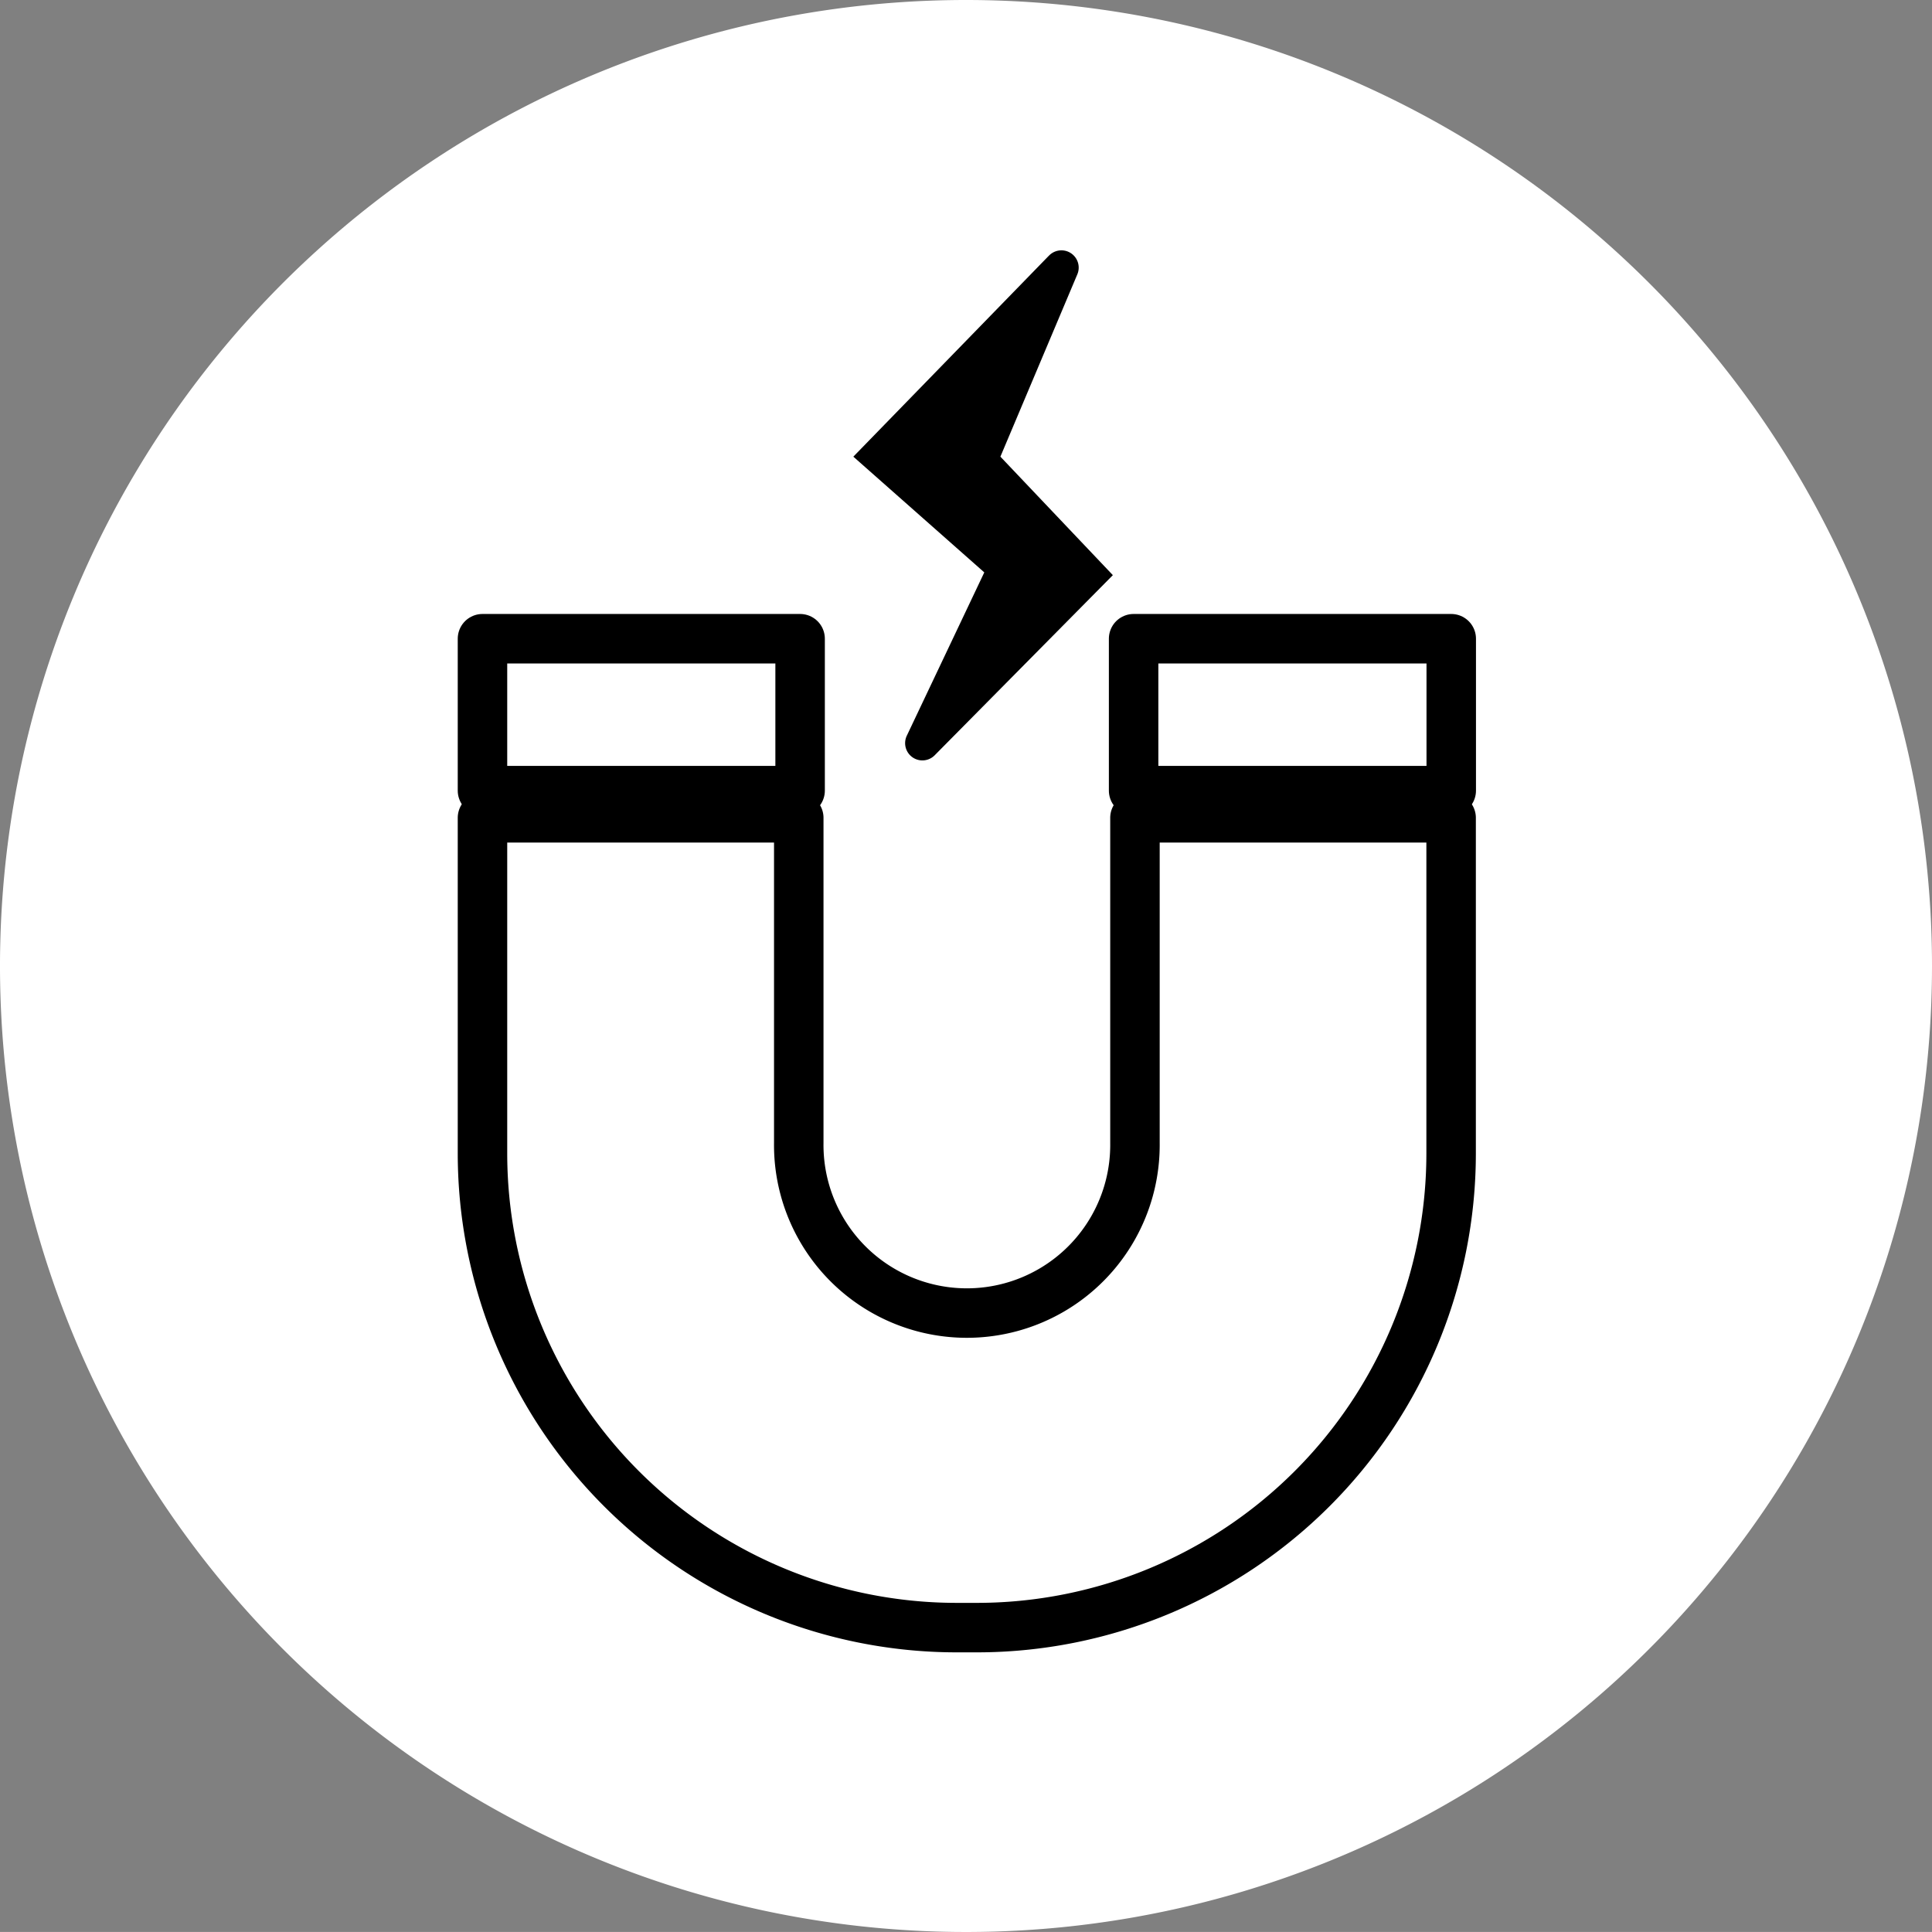
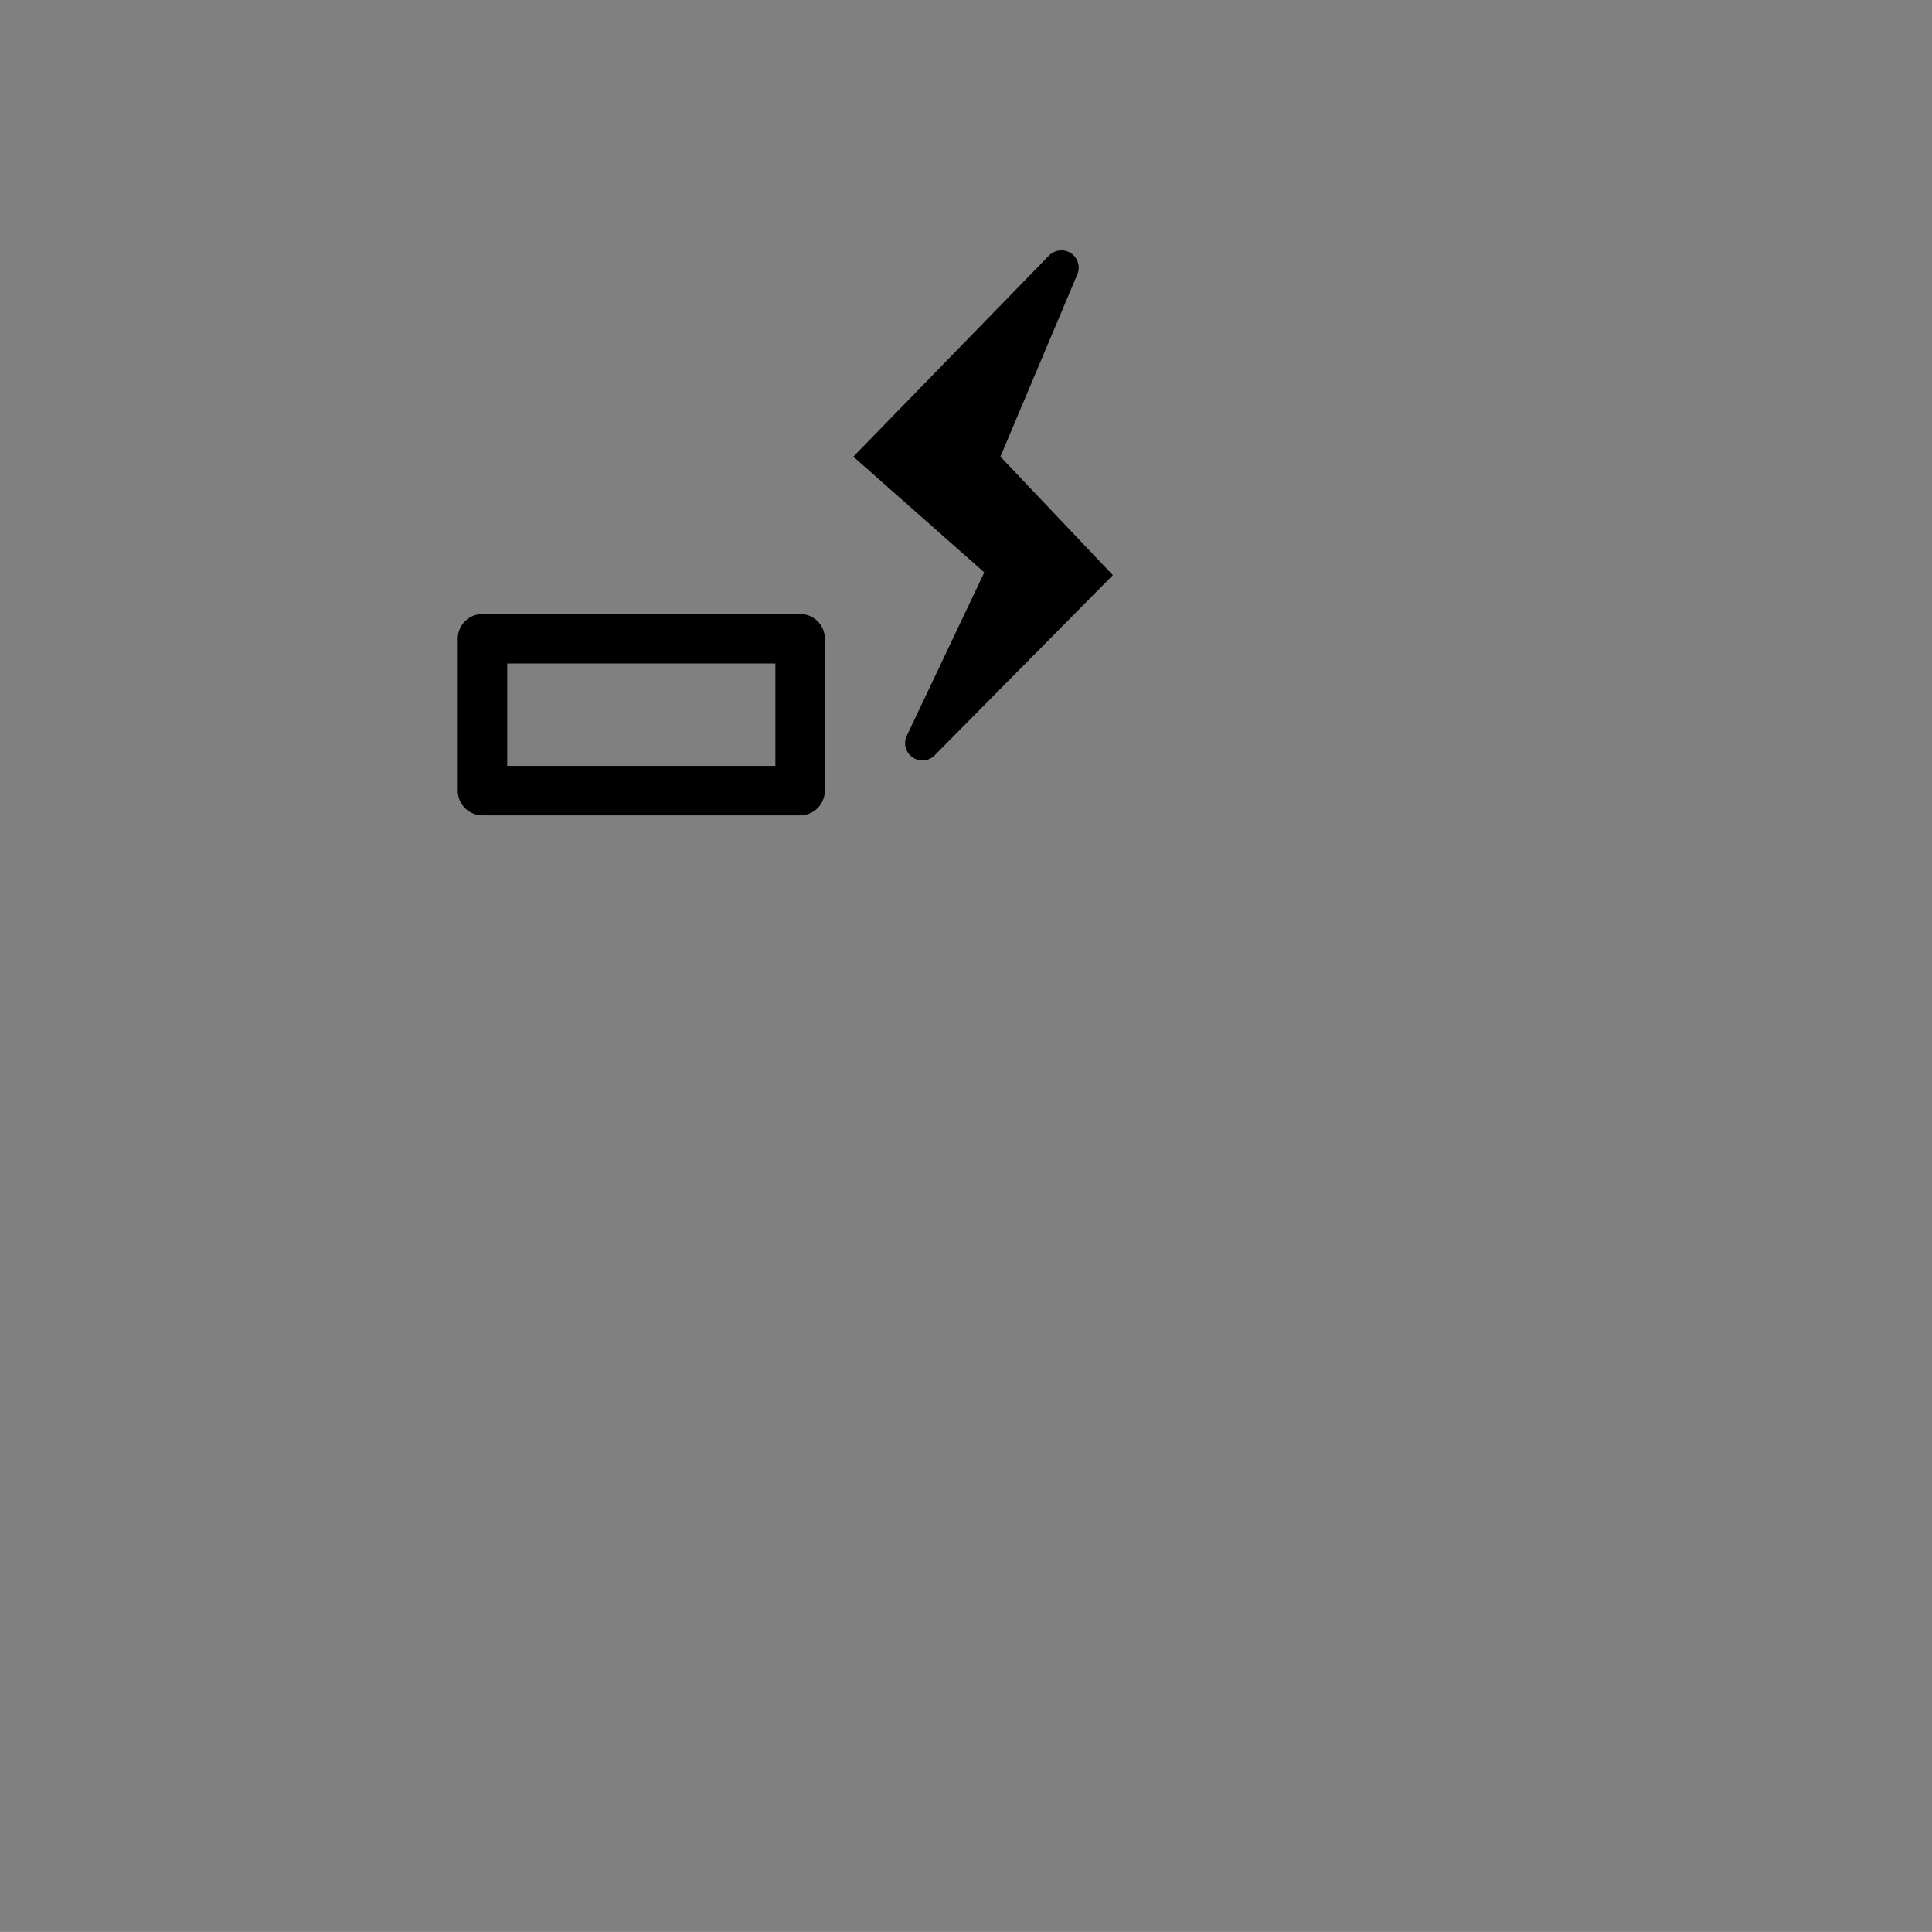
<svg xmlns="http://www.w3.org/2000/svg" width="82" height="81.997" viewBox="0 0 82 81.997">
  <rect x="0" y="0" width="82" height="81.997" fill="#808080" stroke="none" />
  <g id="组_375" data-name="组 375" transform="translate(-1271.5 -4327.548)">
-     <path id="路径_538" data-name="路径 538" d="M294.721.265a41,41,0,1,0,41,41A41,41,0,0,0,294.721.265Z" transform="translate(1017.779 4327.283)" fill="#fff" />
    <g id="组_265" data-name="组 265" transform="translate(1291.978 4338.173)">
-       <path id="路径_971" data-name="路径 971" d="M620.261,45.839v13.8a7.135,7.135,0,1,1-14.269,0v-13.8H592.568V60.074A20.136,20.136,0,0,0,612.7,80.209h.844a20.136,20.136,0,0,0,20.136-20.136V45.839Z" transform="translate(-592.568 -21.753)" fill="none" stroke="#000" stroke-linecap="round" stroke-linejoin="round" stroke-width="2.1" />
      <path id="路径_972" data-name="路径 972" d="M624.558.727l-8.3,8.53,5.558,4.912L618.528,21.1a.733.733,0,0,0,1.185.829l7.56-7.643L622.5,9.257l3.263-7.733a.733.733,0,0,0-1.2-.8" transform="translate(-600.518 -0.5)" />
      <rect id="矩形_154" data-name="矩形 154" width="13.481" height="6.447" transform="translate(0 16.484)" fill="none" stroke="#000" stroke-linecap="round" stroke-linejoin="round" stroke-width="2.1" />
-       <rect id="矩形_155" data-name="矩形 155" width="13.481" height="6.447" transform="translate(27.636 16.484)" fill="none" stroke="#000" stroke-linecap="round" stroke-linejoin="round" stroke-width="2.1" />
    </g>
  </g>
</svg>